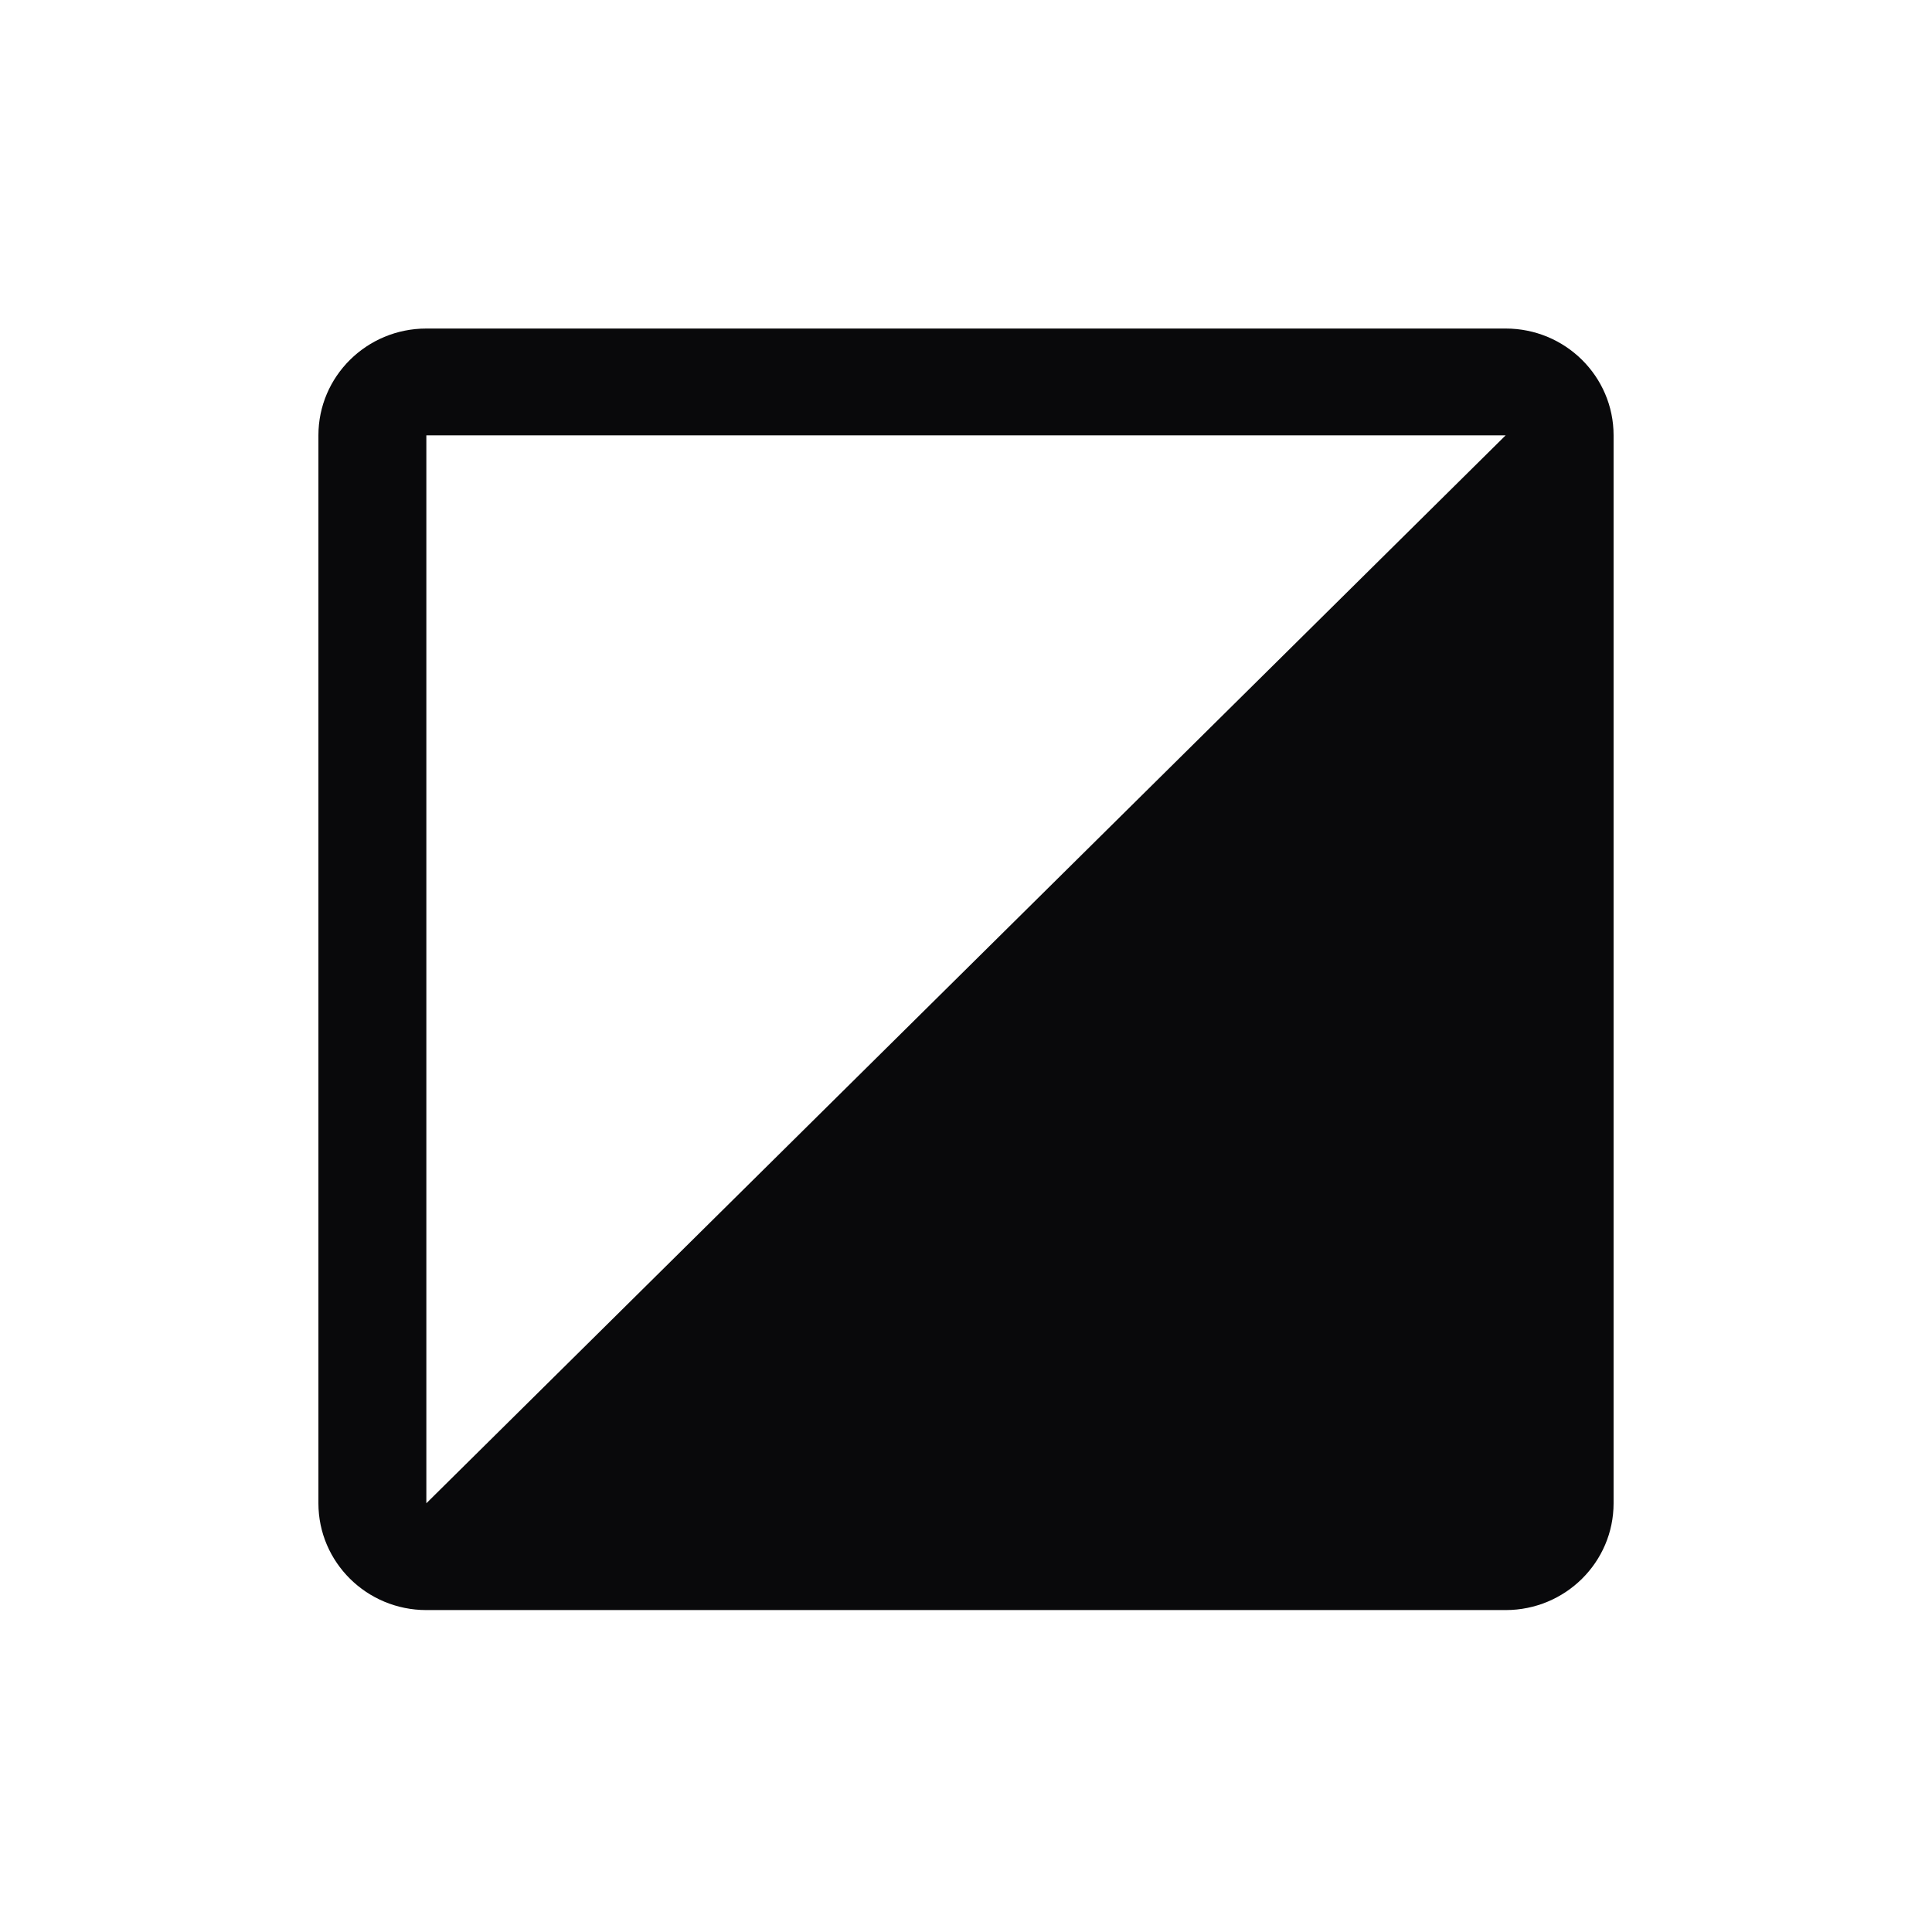
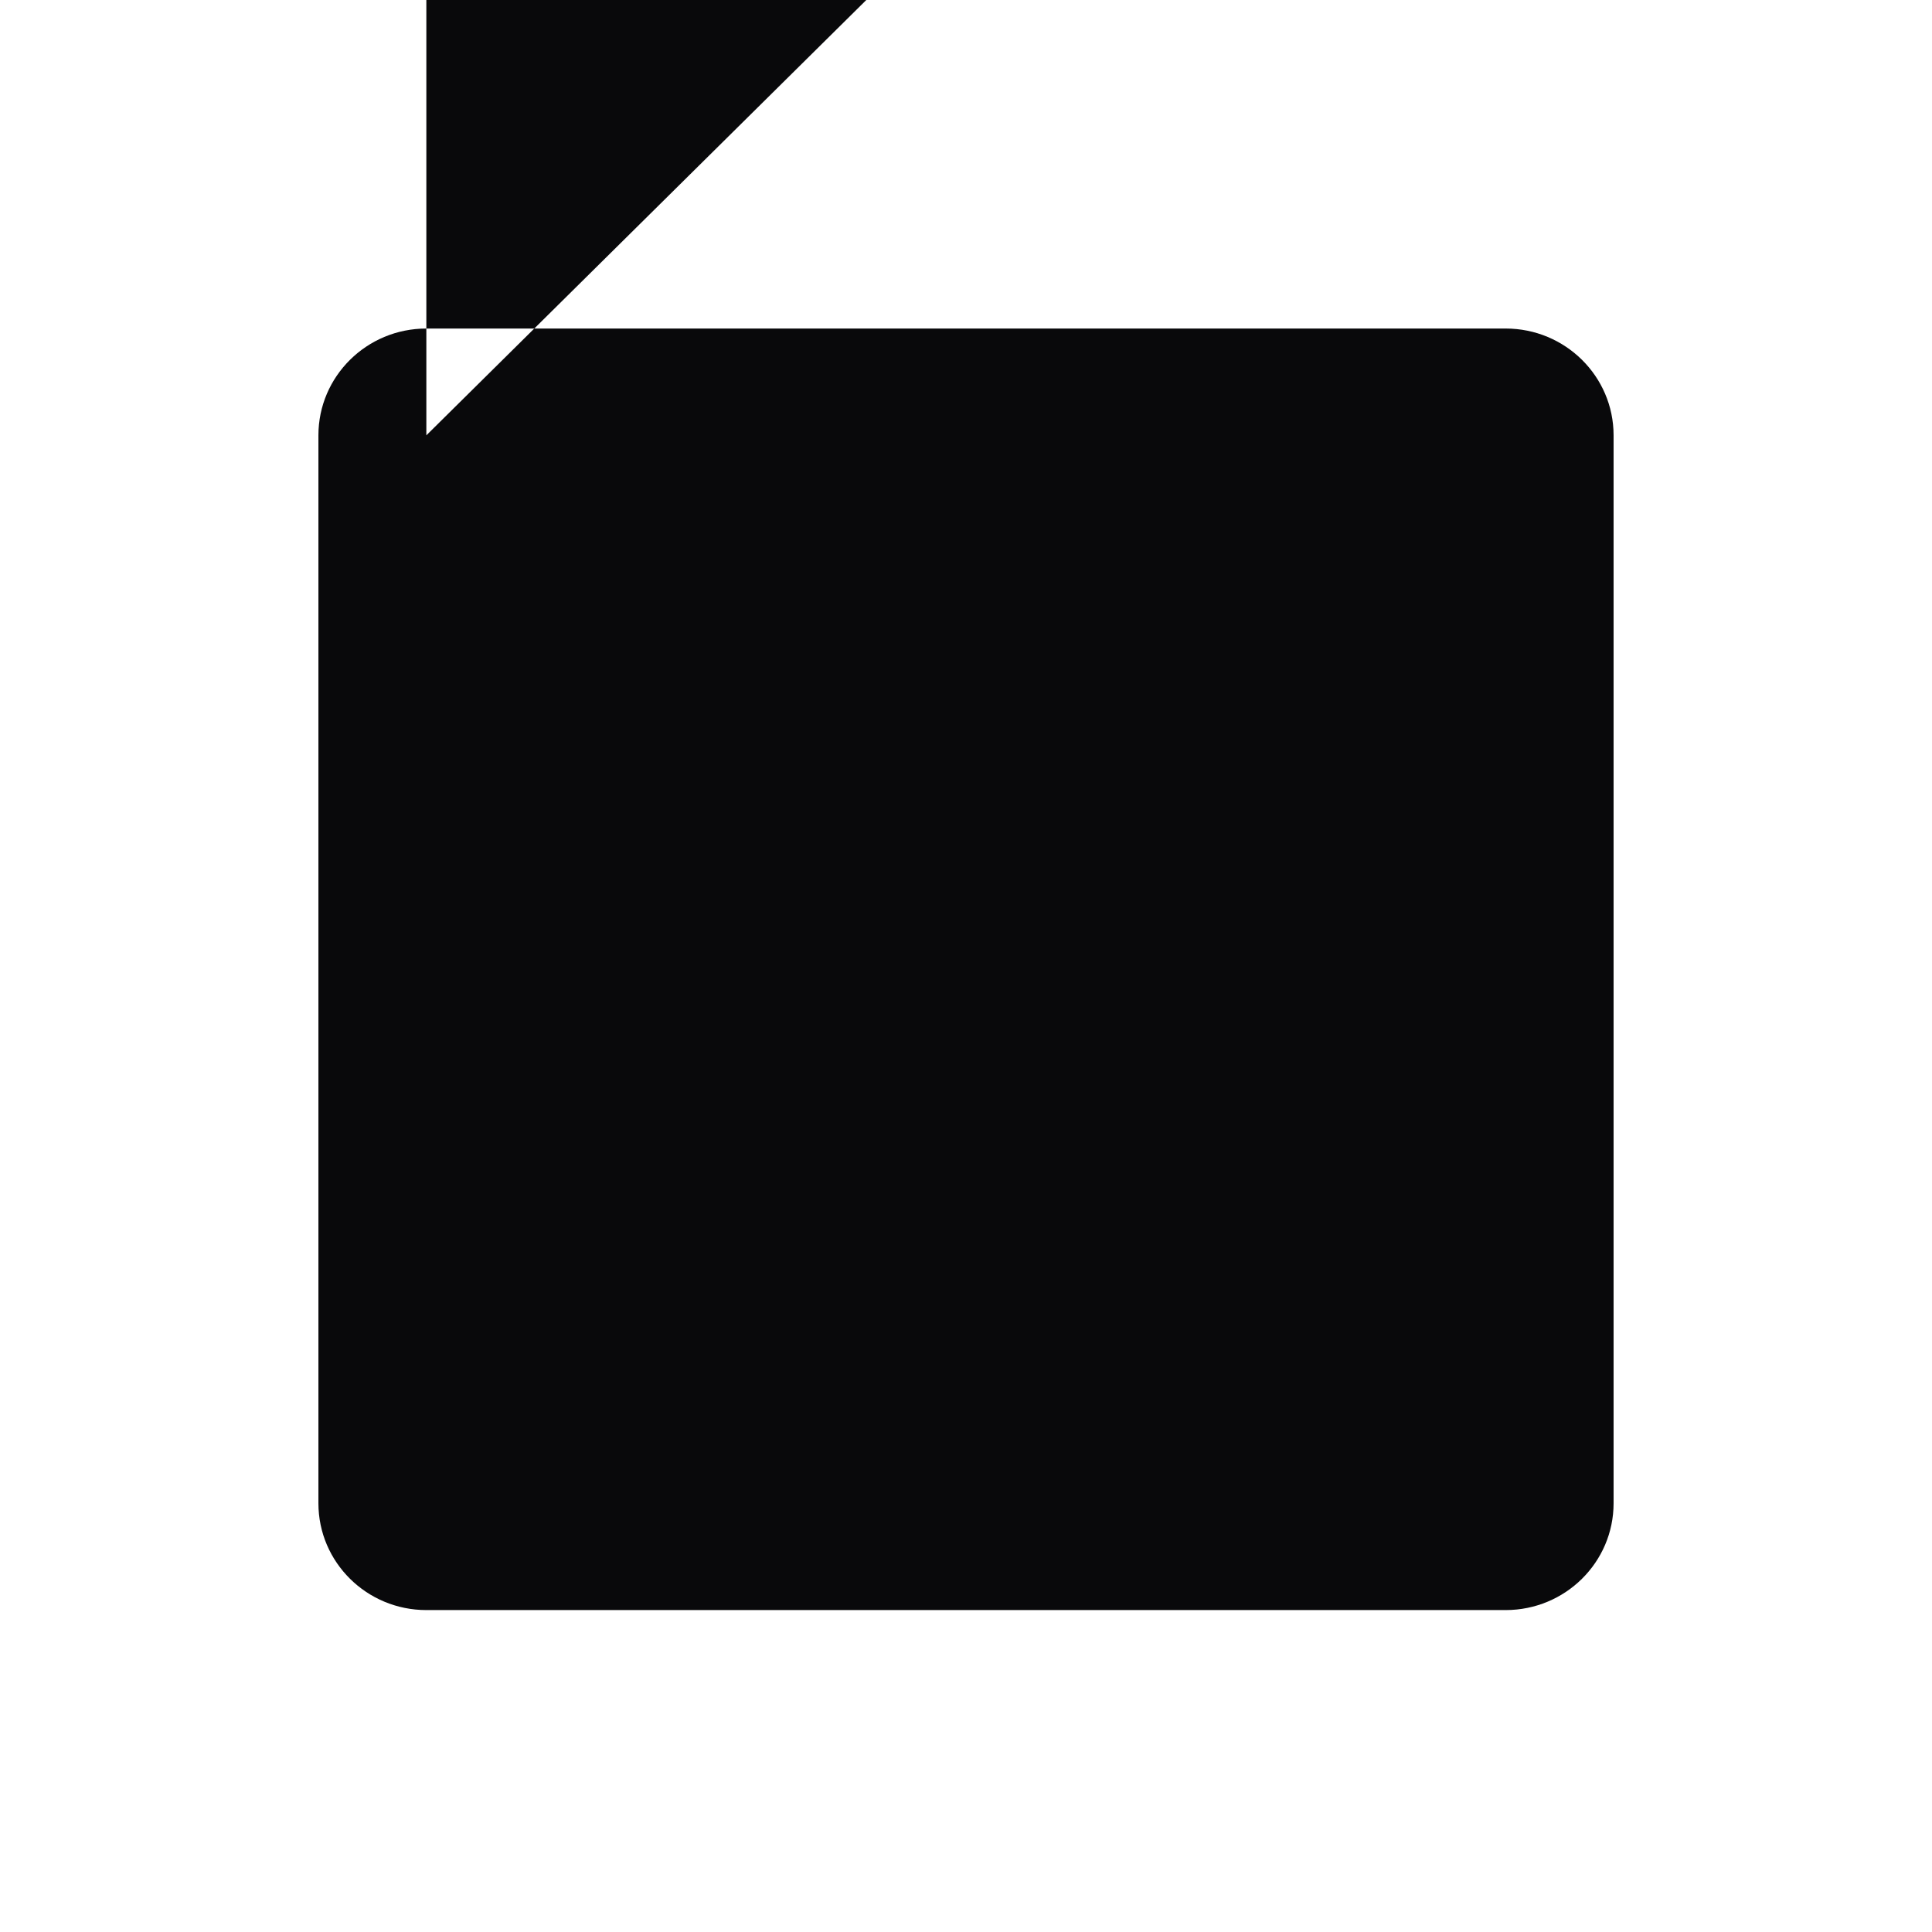
<svg xmlns="http://www.w3.org/2000/svg" width="520" height="520" fill="none">
  <g filter="url(#filter0_d_373_30)">
-     <path fill="#fff" d="M4 0h512v512H4z" />
-     <path fill-rule="evenodd" clip-rule="evenodd" d="M405.248 84.425c16.044 0 29.05 12.87 29.05 28.744v287.439c0 15.875-13.006 28.744-29.05 28.744H114.752c-16.044 0-29.05-12.869-29.05-28.744V113.169c0-15.874 13.006-28.743 29.05-28.743h290.496zM114.752 113.17v287.439l290.496-287.439H114.752z" fill="#09090B" />
+     <path fill-rule="evenodd" clip-rule="evenodd" d="M405.248 84.425c16.044 0 29.05 12.87 29.05 28.744v287.439c0 15.875-13.006 28.744-29.05 28.744H114.752c-16.044 0-29.05-12.869-29.05-28.744V113.169c0-15.874 13.006-28.743 29.05-28.743h290.496zM114.752 113.17l290.496-287.439H114.752z" fill="#09090B" />
  </g>
  <defs>
    <filter id="filter0_d_373_30" x="0" y="0" width="520" height="520" filterUnits="userSpaceOnUse" color-interpolation-filters="sRGB">
      <feFlood flood-opacity="0" result="BackgroundImageFix" />
      <feColorMatrix in="SourceAlpha" values="0 0 0 0 0 0 0 0 0 0 0 0 0 0 0 0 0 0 127 0" result="hardAlpha" />
      <feOffset dy="4" />
      <feGaussianBlur stdDeviation="2" />
      <feComposite in2="hardAlpha" operator="out" />
      <feColorMatrix values="0 0 0 0 0 0 0 0 0 0 0 0 0 0 0 0 0 0 0.25 0" />
      <feBlend in2="BackgroundImageFix" result="effect1_dropShadow_373_30" />
      <feBlend in="SourceGraphic" in2="effect1_dropShadow_373_30" result="shape" />
    </filter>
  </defs>
</svg>